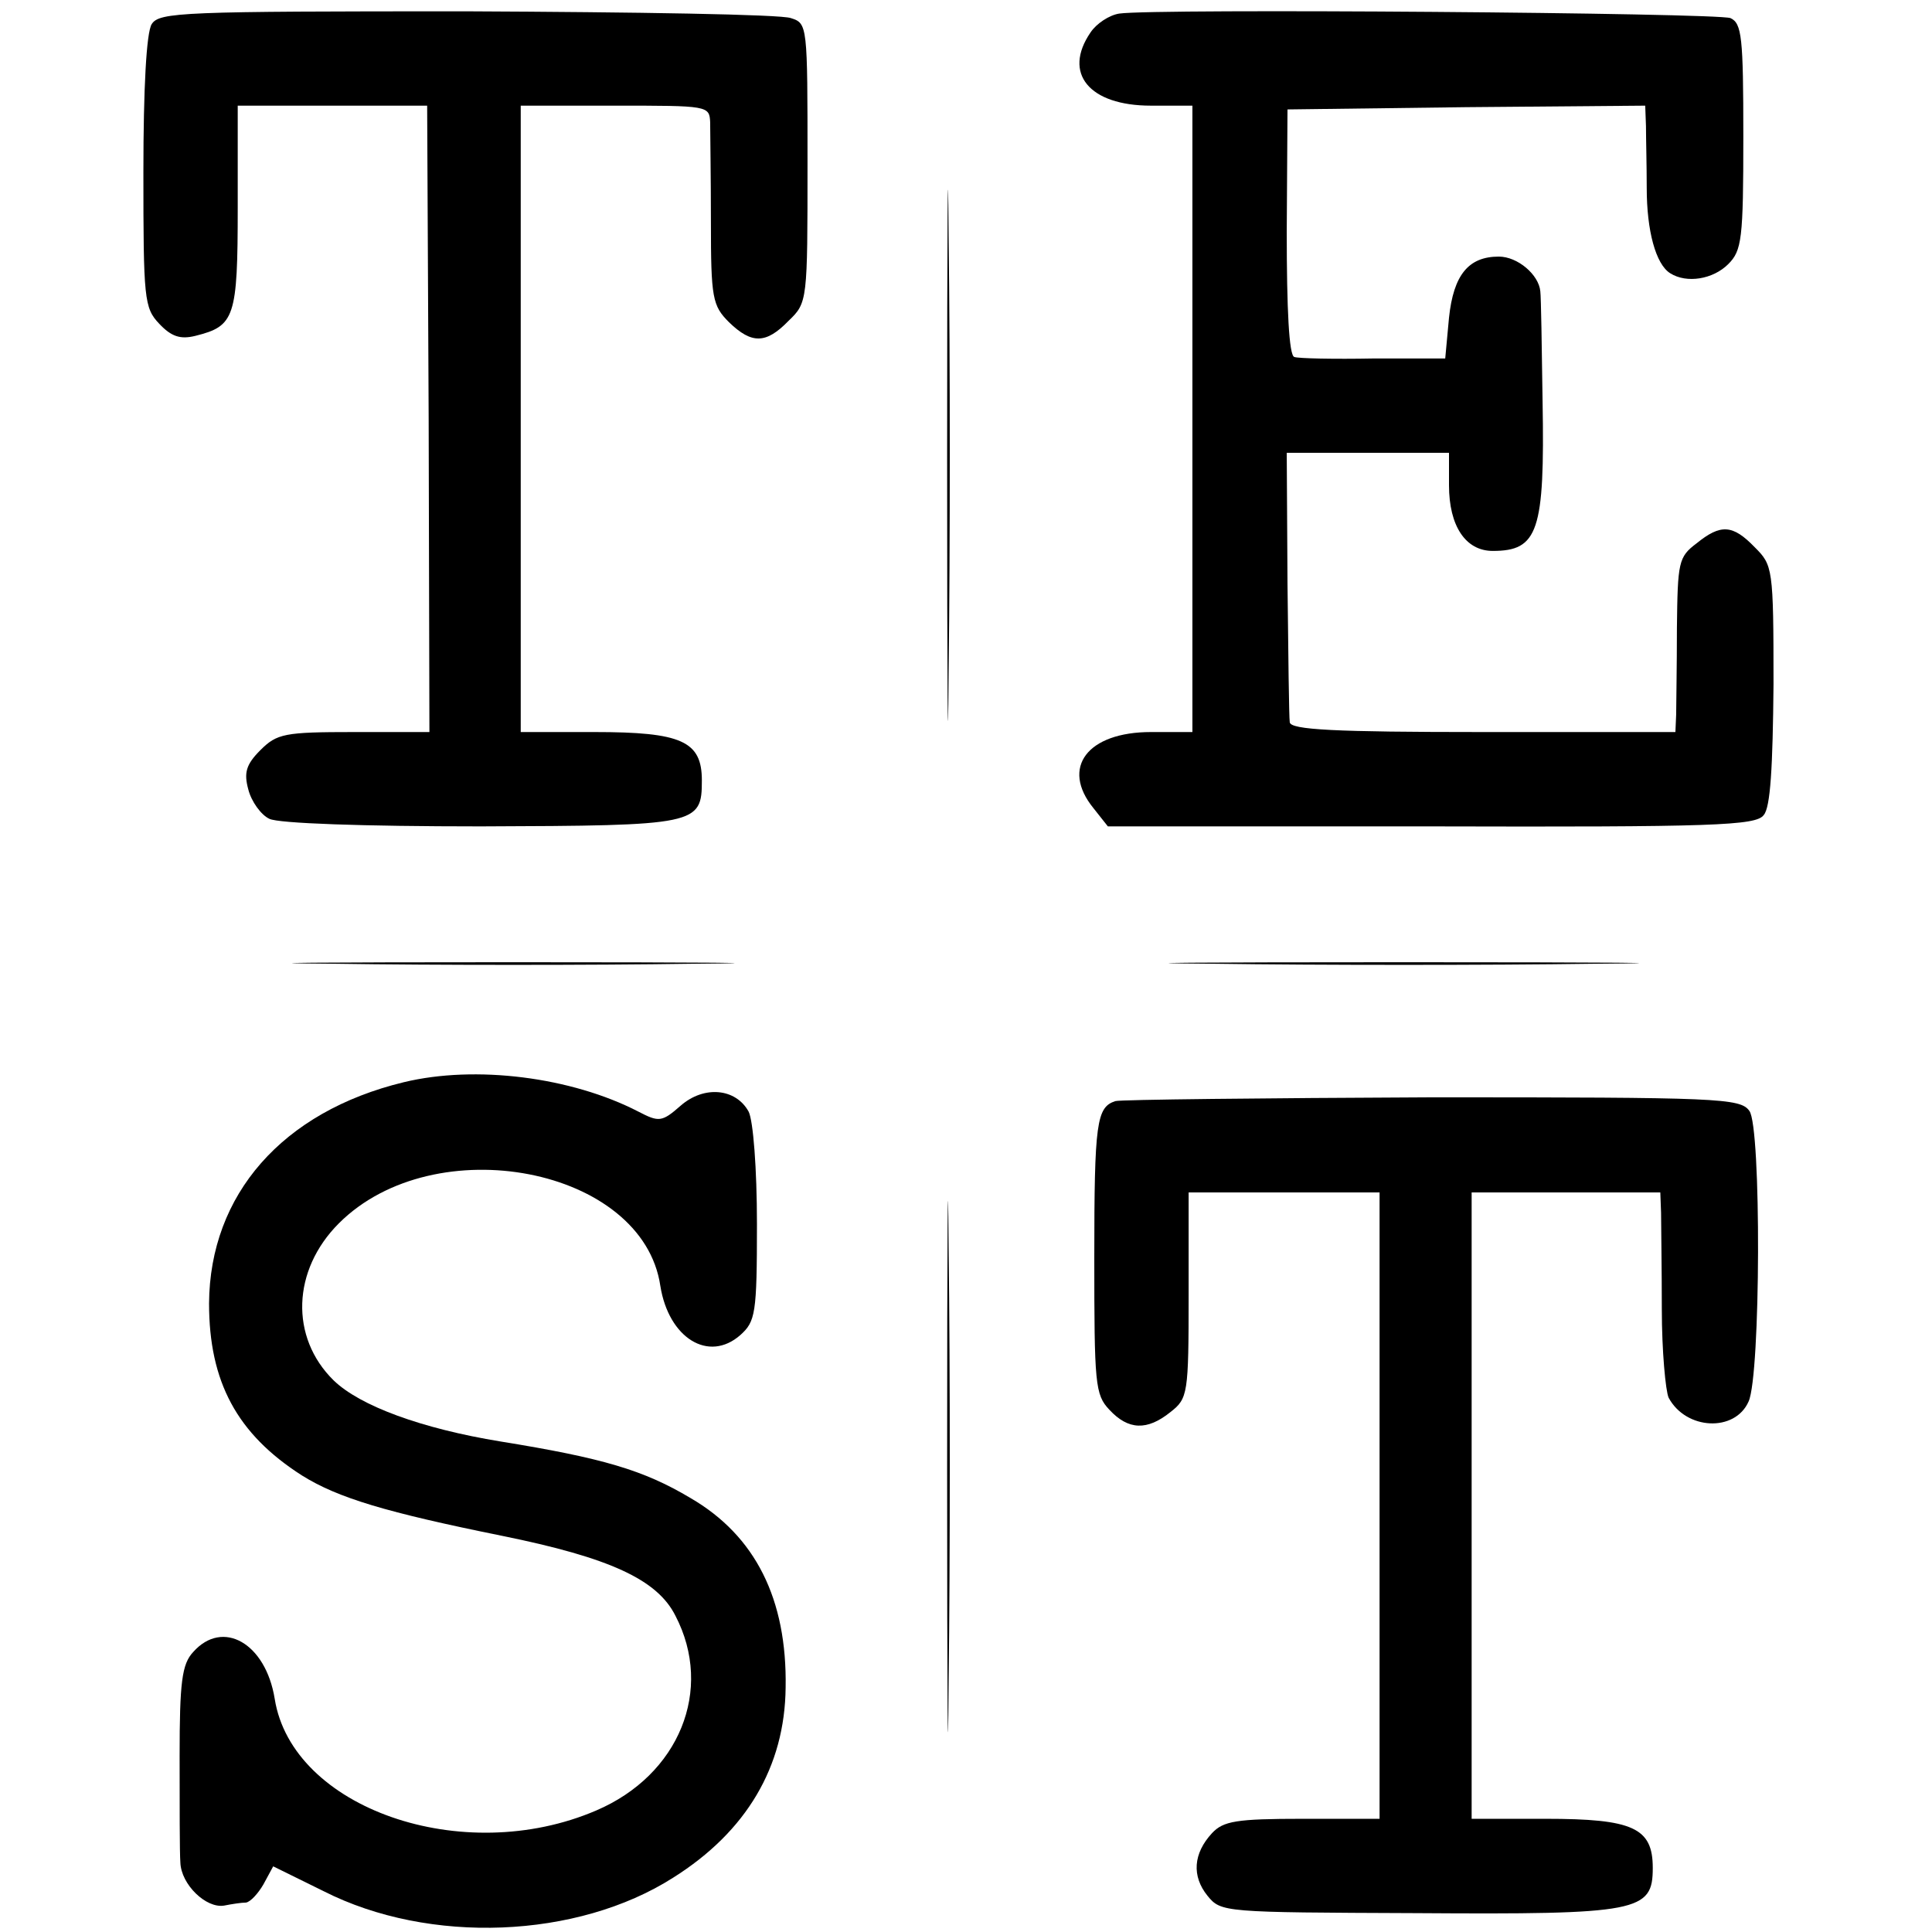
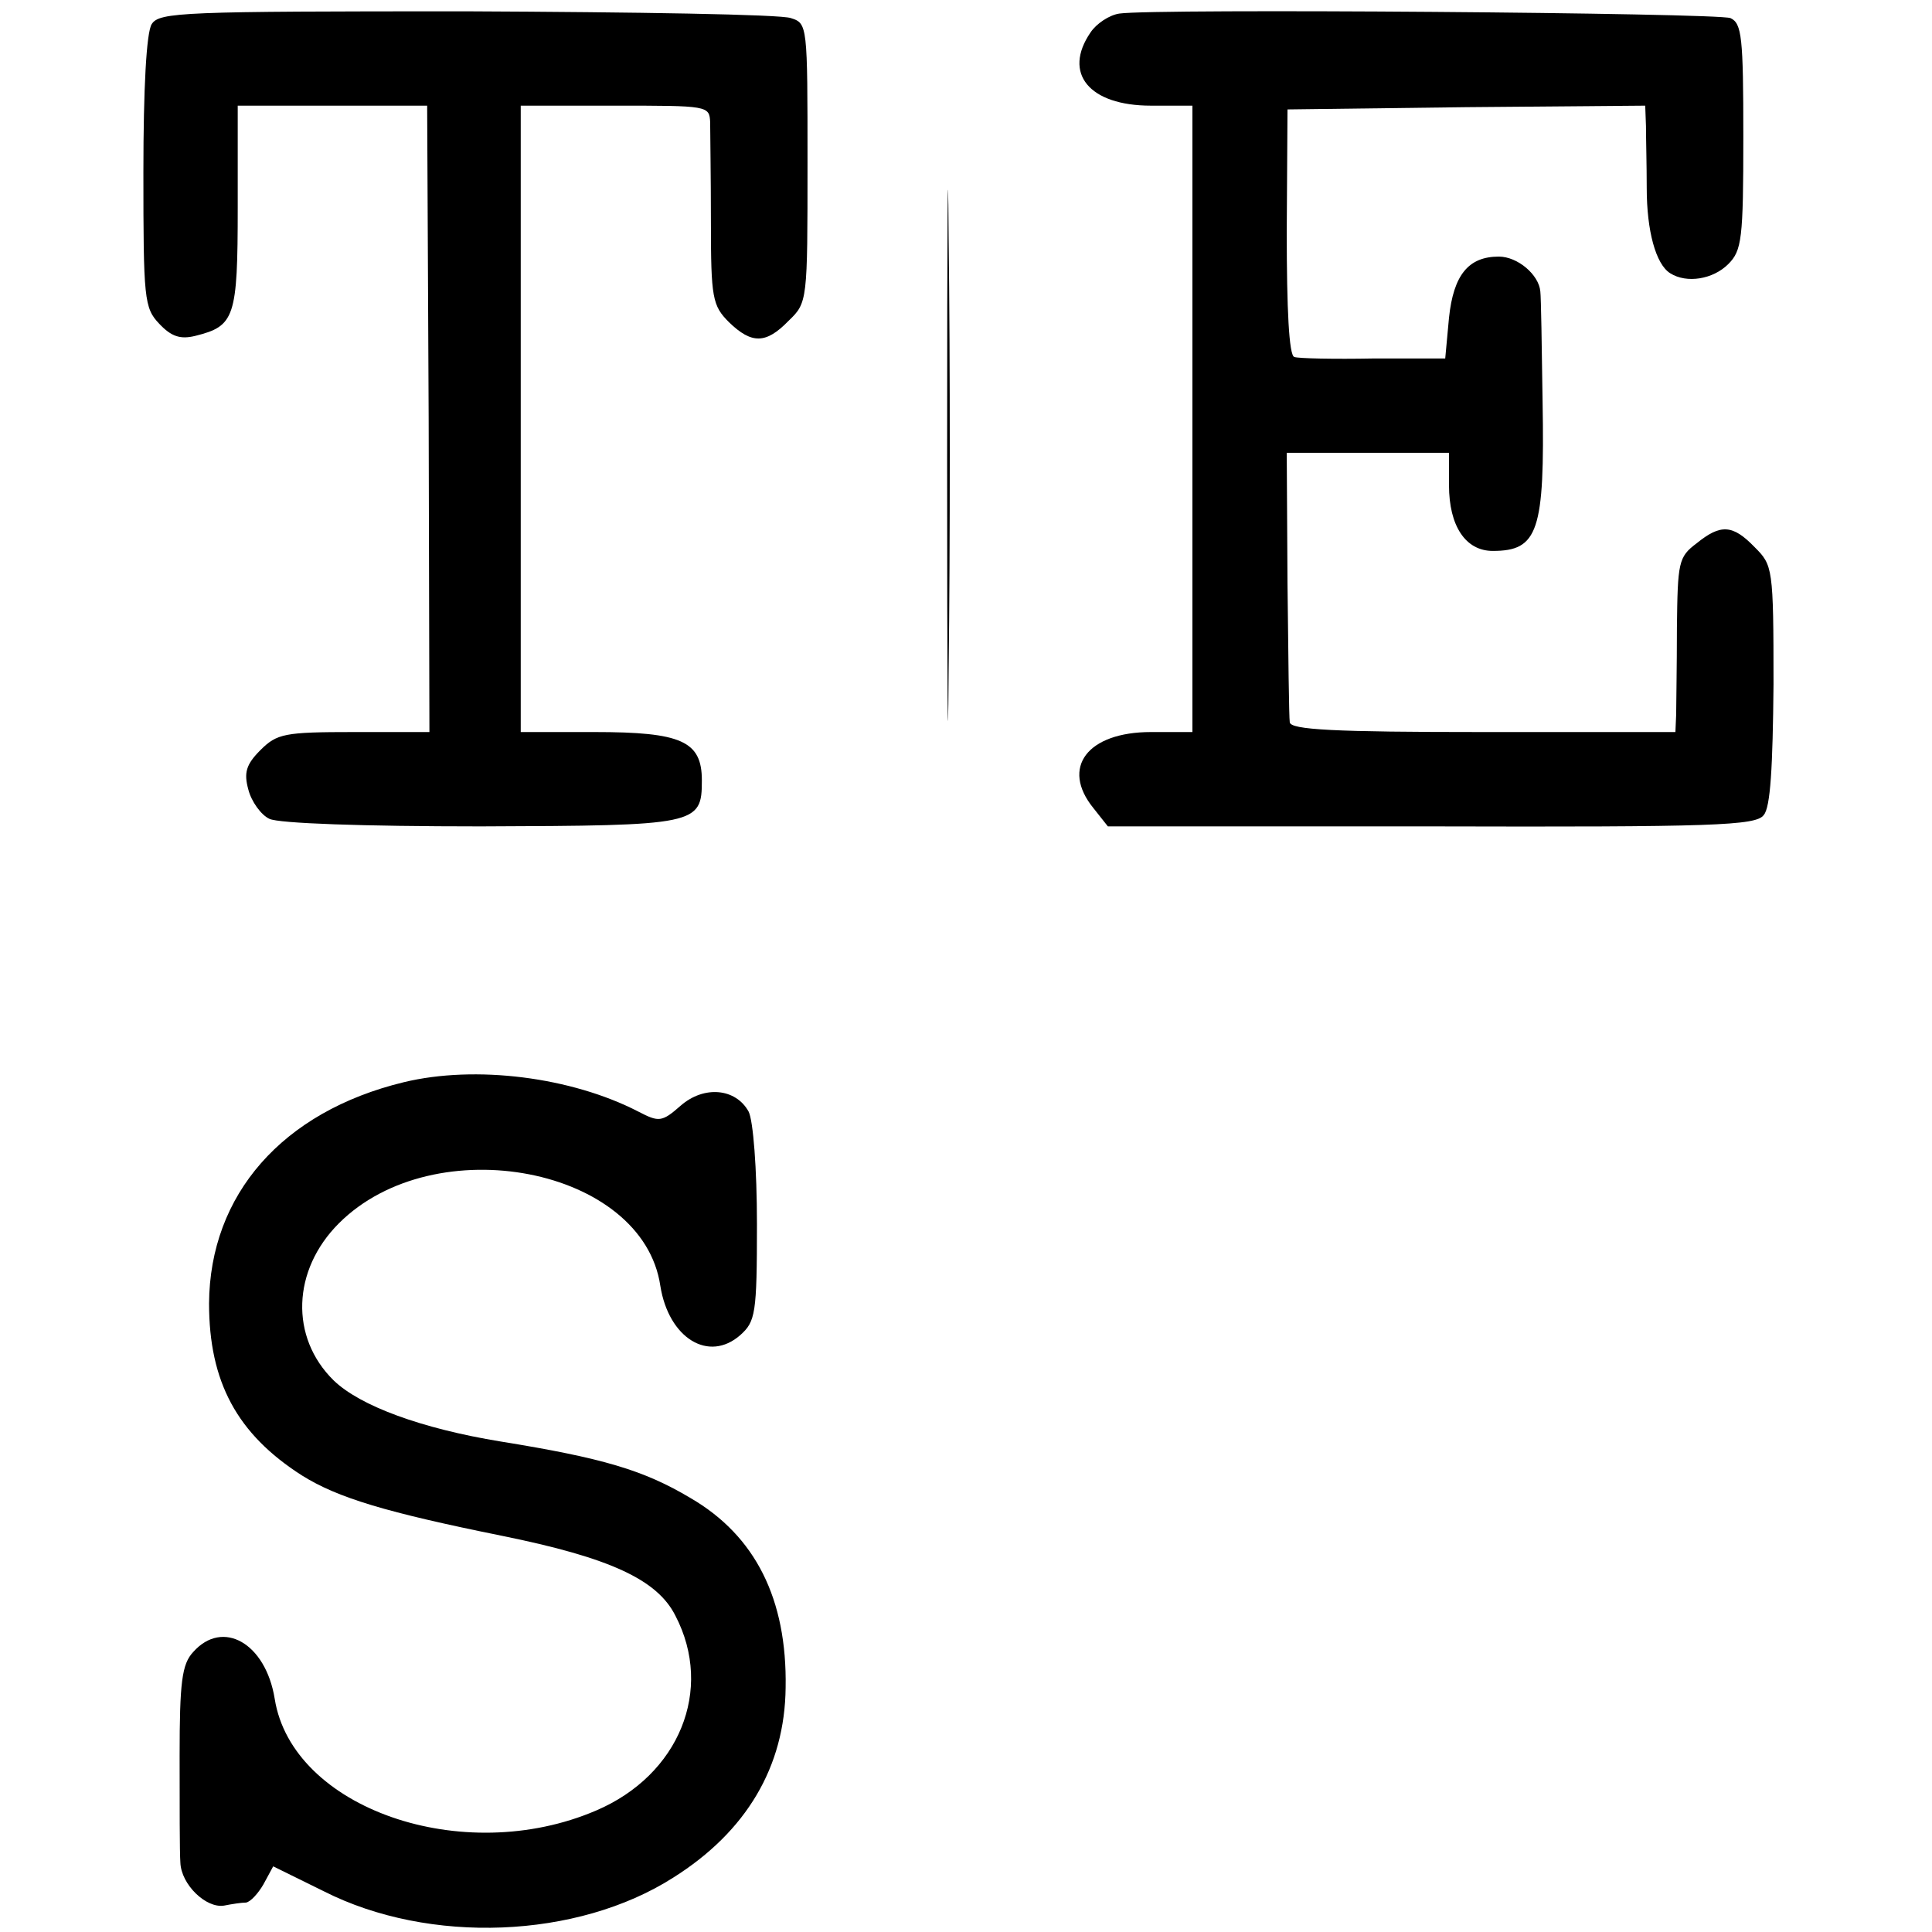
<svg xmlns="http://www.w3.org/2000/svg" version="1.0" width="256pt" height="256pt" viewBox="0 0 256 256" preserveAspectRatio="xMidYMid meet">
  <g transform="translate(0,256) scale(0.1,-0.1)" fill="#000000" stroke="none">
    <path d="M201 2528 c-7 -11 -11 -85 -11 -196 0 -168 1 -180 21 -201 16 -17 28 -21 48 -16 52 13 56 24 56 170 l0 135 126 0 125 0 2 -415 1 -415 -100 0 c-92 0 -102 -2 -124 -24 -19 -19 -22 -30 -16 -52 4 -16 17 -34 28 -39 12 -6 123 -10 280 -10 287 1 293 2 293 61 0 52 -27 64 -142 64 l-98 0 0 415 0 415 125 0 c123 0 125 0 126 -22 0 -13 1 -72 1 -132 0 -101 2 -111 24 -133 30 -29 49 -29 79 2 25 24 25 26 25 209 0 183 0 185 -22 192 -13 5 -206 8 -430 9 -376 0 -407 -1 -417 -17z" />
    <path d="M1483 2542 c-13 -2 -30 -13 -38 -25 -37 -54 -2 -97 80 -97 l55 0 0 -415 0 -415 -55 0 c-84 0 -120 -47 -76 -101 l19 -24 428 0 c374 -1 431 1 441 15 9 10 12 64 13 173 0 155 -1 158 -25 182 -29 30 -45 31 -77 5 -24 -18 -25 -25 -26 -112 0 -51 -1 -103 -1 -115 l-1 -23 -255 0 c-197 0 -255 3 -256 13 -1 6 -2 90 -3 184 l-1 173 108 0 107 0 0 -43 c0 -54 22 -87 58 -87 60 0 69 26 66 198 -1 72 -2 138 -3 146 -2 22 -30 46 -55 46 -40 0 -60 -24 -66 -81 l-5 -54 -95 0 c-52 -1 -100 0 -105 2 -7 2 -10 63 -10 166 l1 162 237 3 237 2 1 -27 c0 -16 1 -52 1 -82 0 -57 12 -101 31 -113 22 -14 57 -8 77 12 18 18 20 33 20 169 0 132 -2 150 -17 157 -17 7 -763 13 -810 6z" />
    <path d="M1255 1955 c0 -314 1 -440 2 -282 2 159 2 415 0 570 -1 155 -2 26 -2 -288z" />
-     <path d="M443 1283 c130 -2 344 -2 475 0 130 1 23 2 -238 2 -261 0 -368 -1 -237 -2z" />
-     <path d="M1608 1283 c138 -2 366 -2 505 0 138 1 25 2 -253 2 -278 0 -391 -1 -252 -2z" />
-     <path d="M1255 615 c0 -314 1 -440 2 -282 2 159 2 415 0 570 -1 155 -2 26 -2 -288z" />
    <path d="M535 1126 c-161 -39 -257 -149 -258 -293 0 -104 37 -173 123 -228 48 -30 112 -49 265 -80 143 -29 206 -58 230 -106 51 -98 5 -211 -105 -258 -177 -76 -403 3 -426 148 -12 74 -69 106 -108 62 -15 -16 -18 -40 -18 -138 0 -65 0 -128 1 -141 1 -29 34 -61 58 -57 10 2 23 4 29 4 6 1 16 12 23 24 l13 24 67 -33 c140 -71 336 -63 463 18 97 61 148 147 149 252 2 117 -40 201 -126 251 -62 37 -116 53 -252 75 -104 17 -186 47 -221 81 -58 57 -55 146 7 208 127 127 403 74 426 -83 11 -69 64 -102 106 -65 20 18 22 28 22 147 0 74 -5 137 -11 149 -17 31 -59 35 -90 8 -25 -22 -29 -22 -56 -8 -89 46 -216 62 -311 39z" />
-     <path d="M1478 1101 c-25 -8 -28 -28 -28 -207 0 -168 1 -182 20 -202 25 -27 50 -28 81 -3 23 18 24 24 24 155 l0 136 127 0 126 0 0 -415 0 -415 -102 0 c-88 0 -105 -3 -120 -19 -25 -27 -27 -57 -6 -83 18 -22 21 -22 276 -23 296 -2 314 2 314 60 0 53 -26 65 -142 65 l-98 0 0 415 0 415 125 0 125 0 1 -27 c0 -16 1 -73 1 -128 0 -55 5 -108 9 -117 23 -43 88 -46 106 -5 16 35 17 364 1 385 -12 17 -41 18 -420 18 -224 -1 -413 -3 -420 -5z" />
  </g>
</svg>